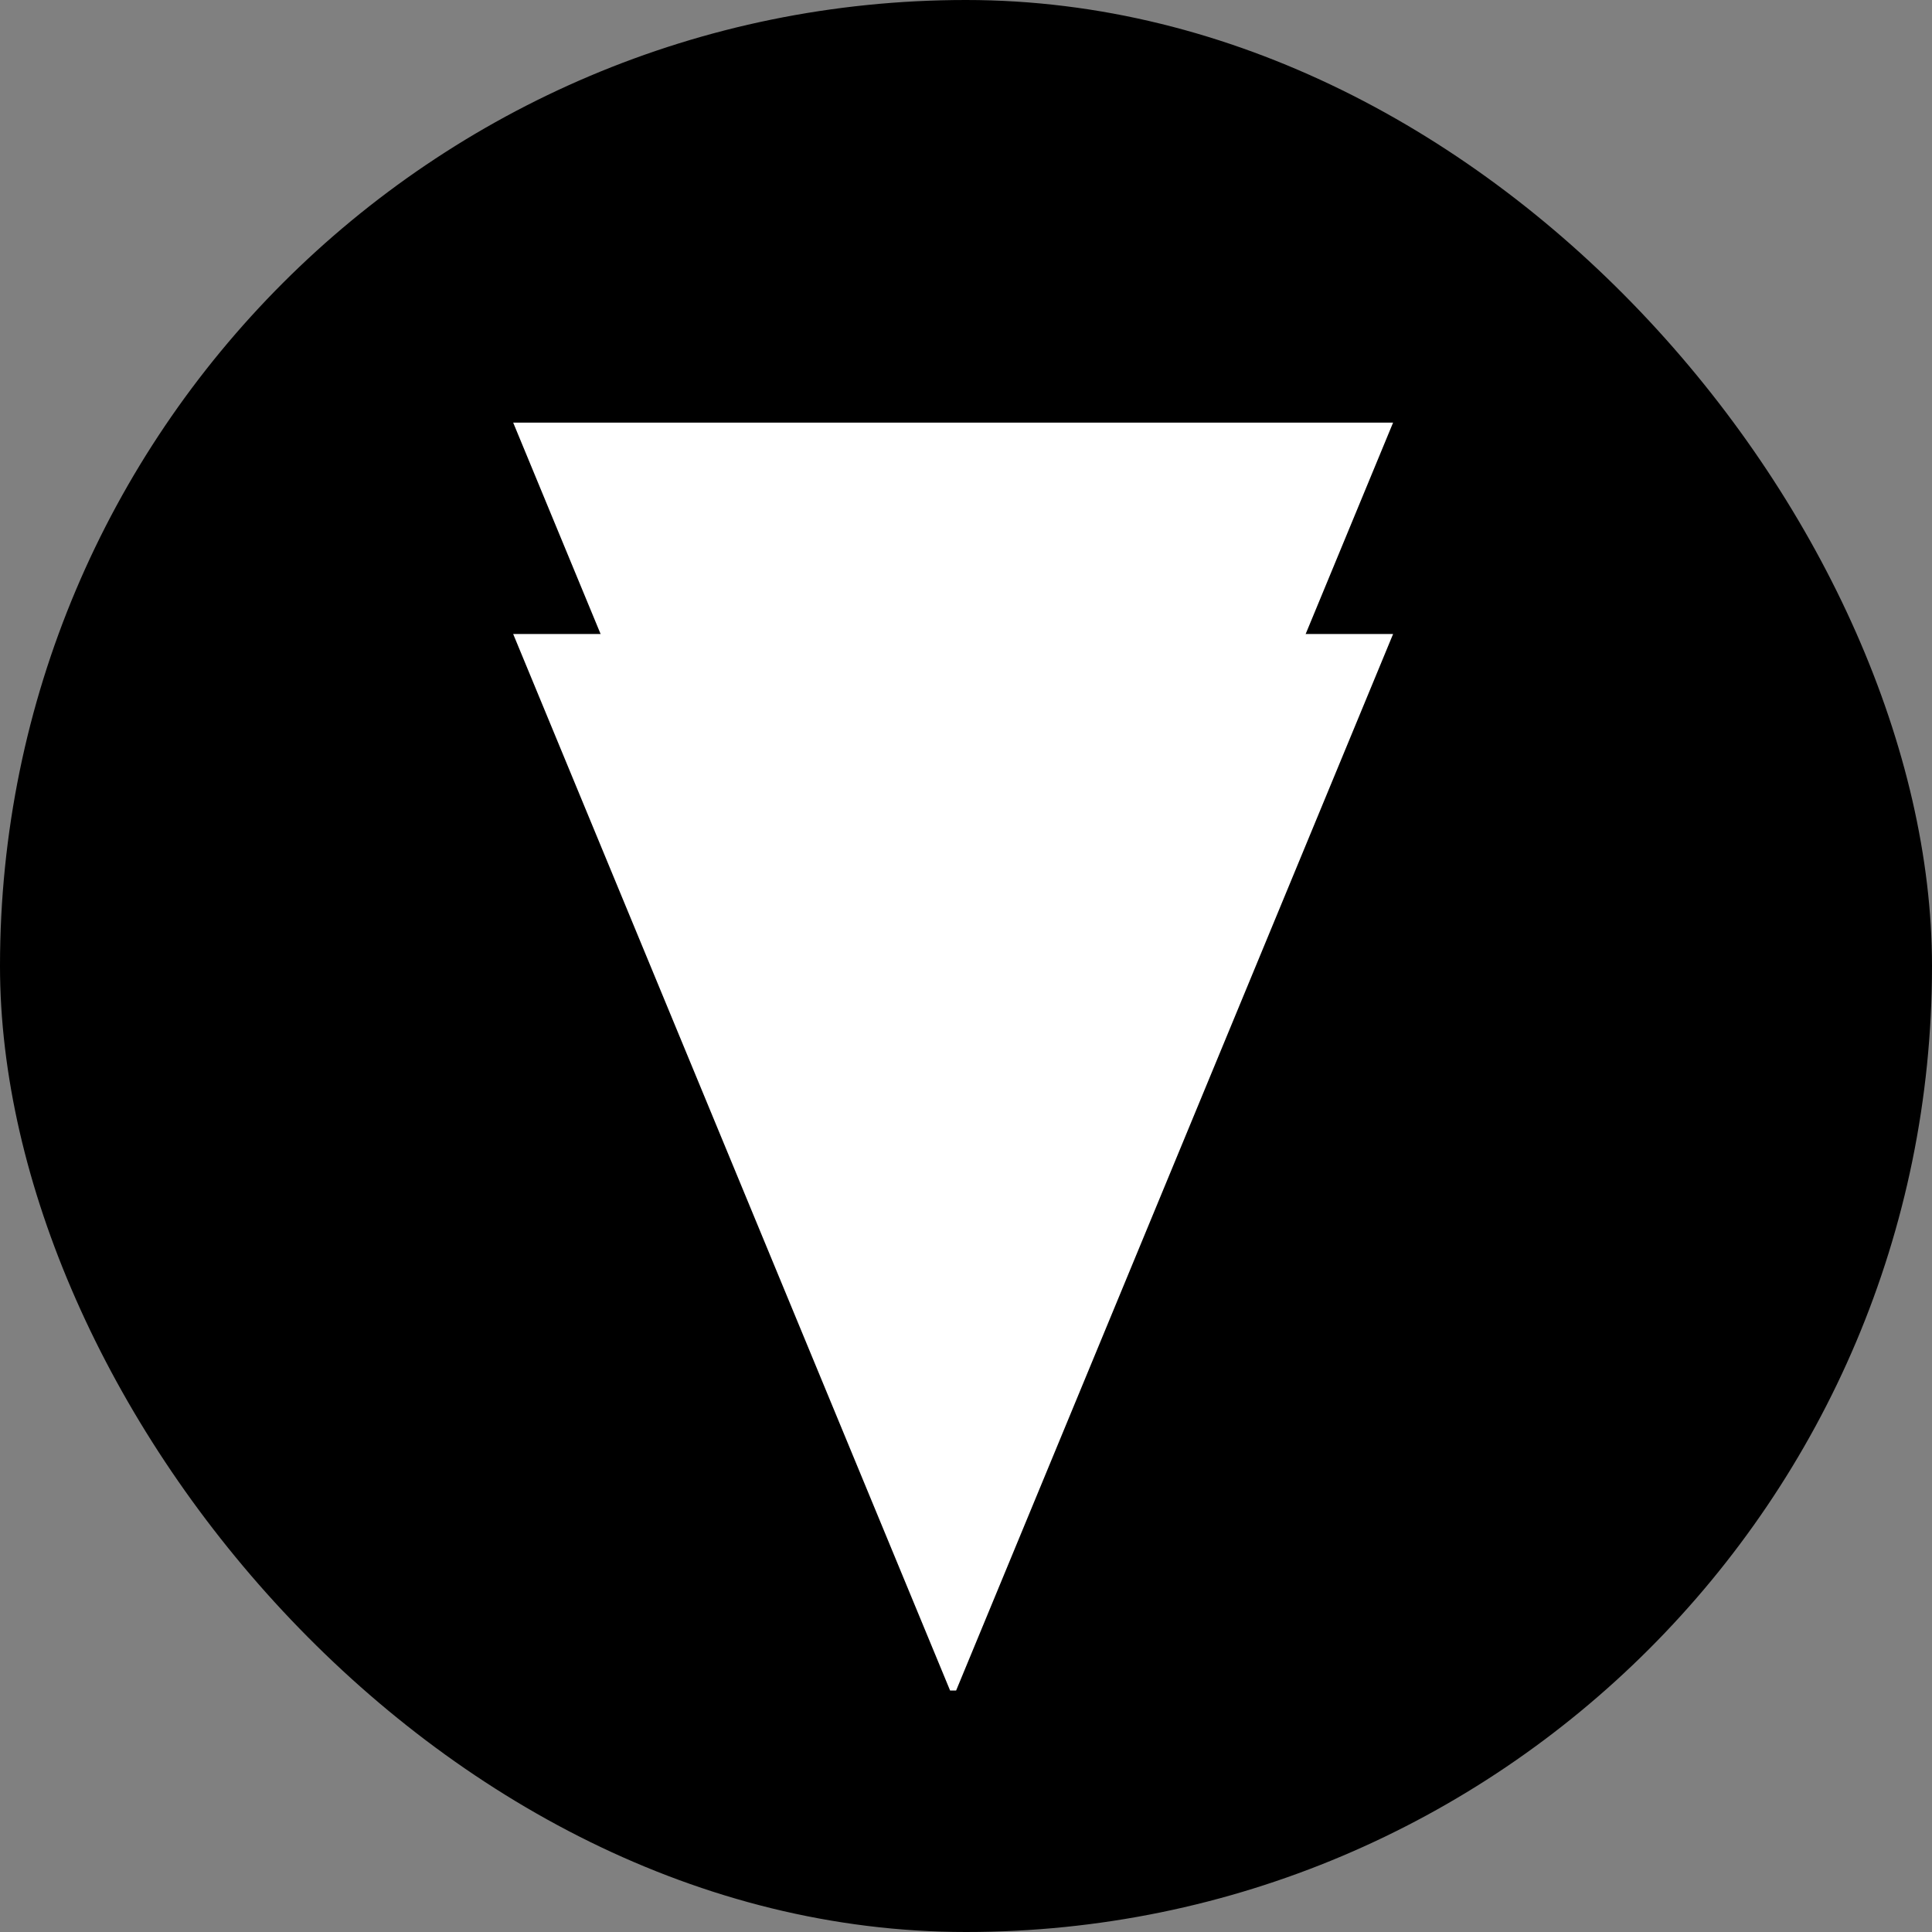
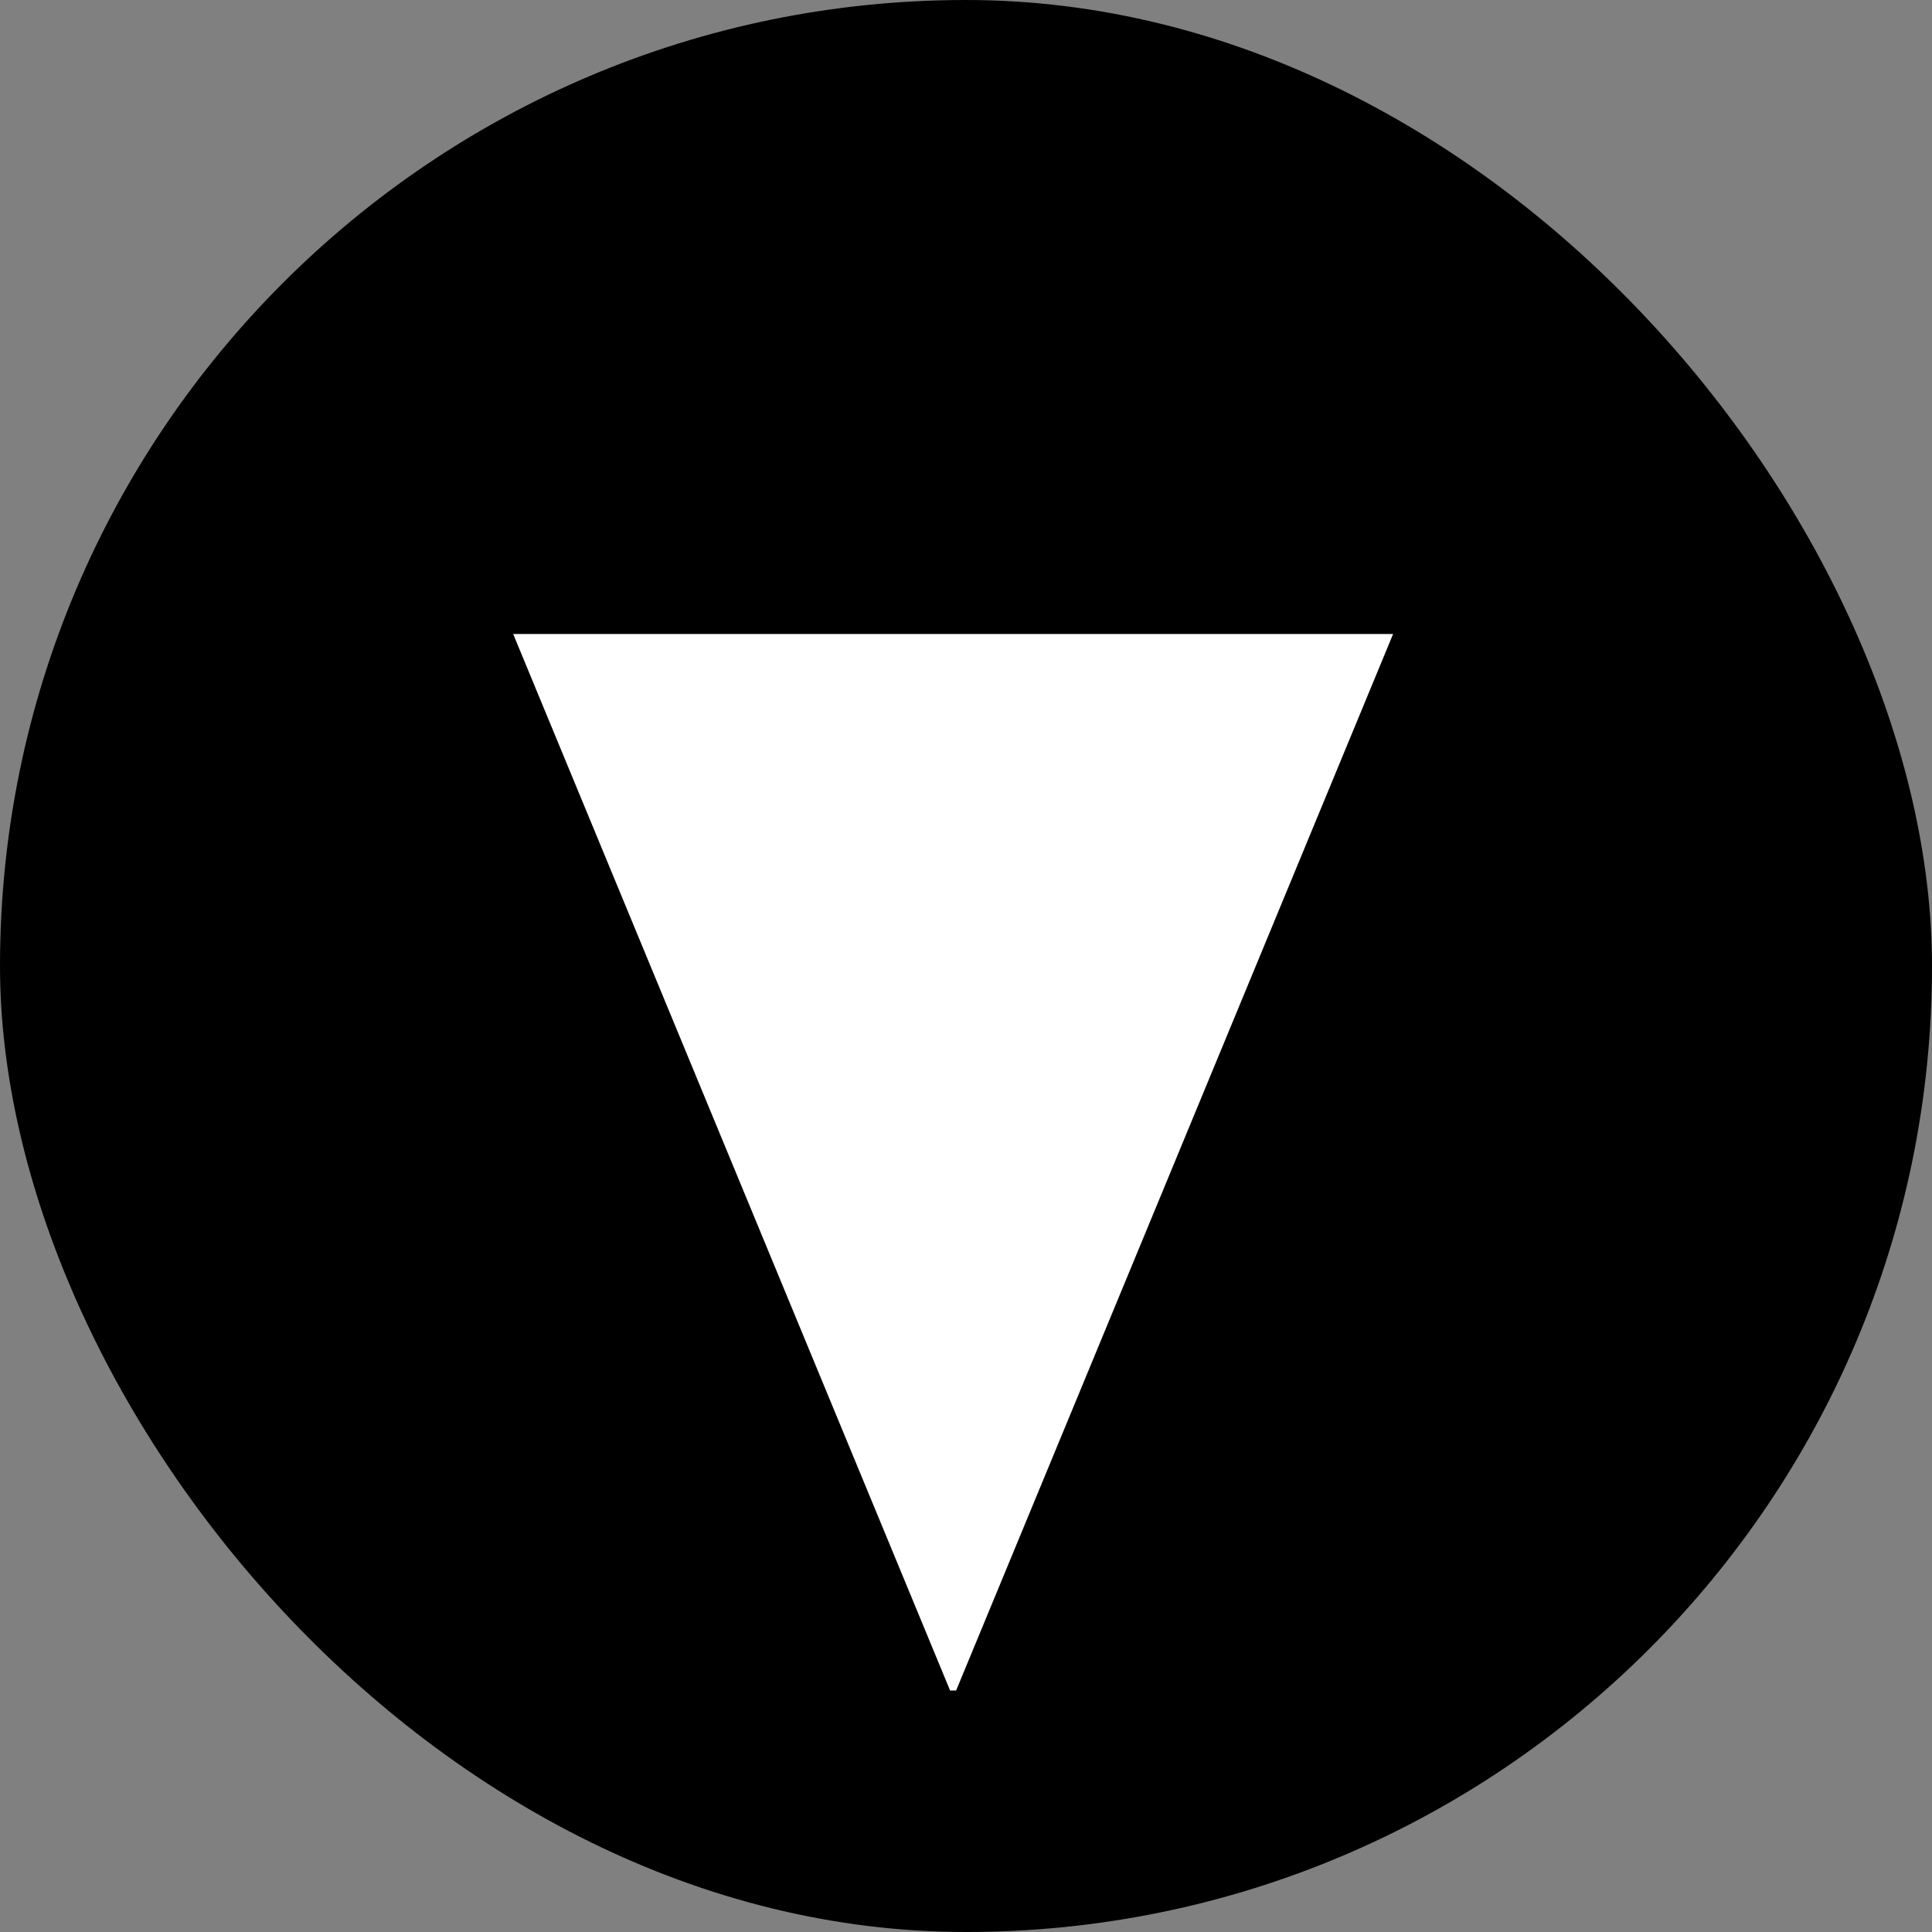
<svg xmlns="http://www.w3.org/2000/svg" width="64" height="64" viewBox="0 0 64 64" fill="none">
  <rect x="0" y="0" width="64" height="64" fill="#808080" stroke="none" />
  <rect width="64" height="64" rx="32" fill="black" />
  <path d="M31.473 56L17 21.003H46.148L31.673 56H31.471" fill="white" />
-   <path d="M31.473 48.996L17 14H46.148L31.673 48.996H31.471" fill="white" />
</svg>